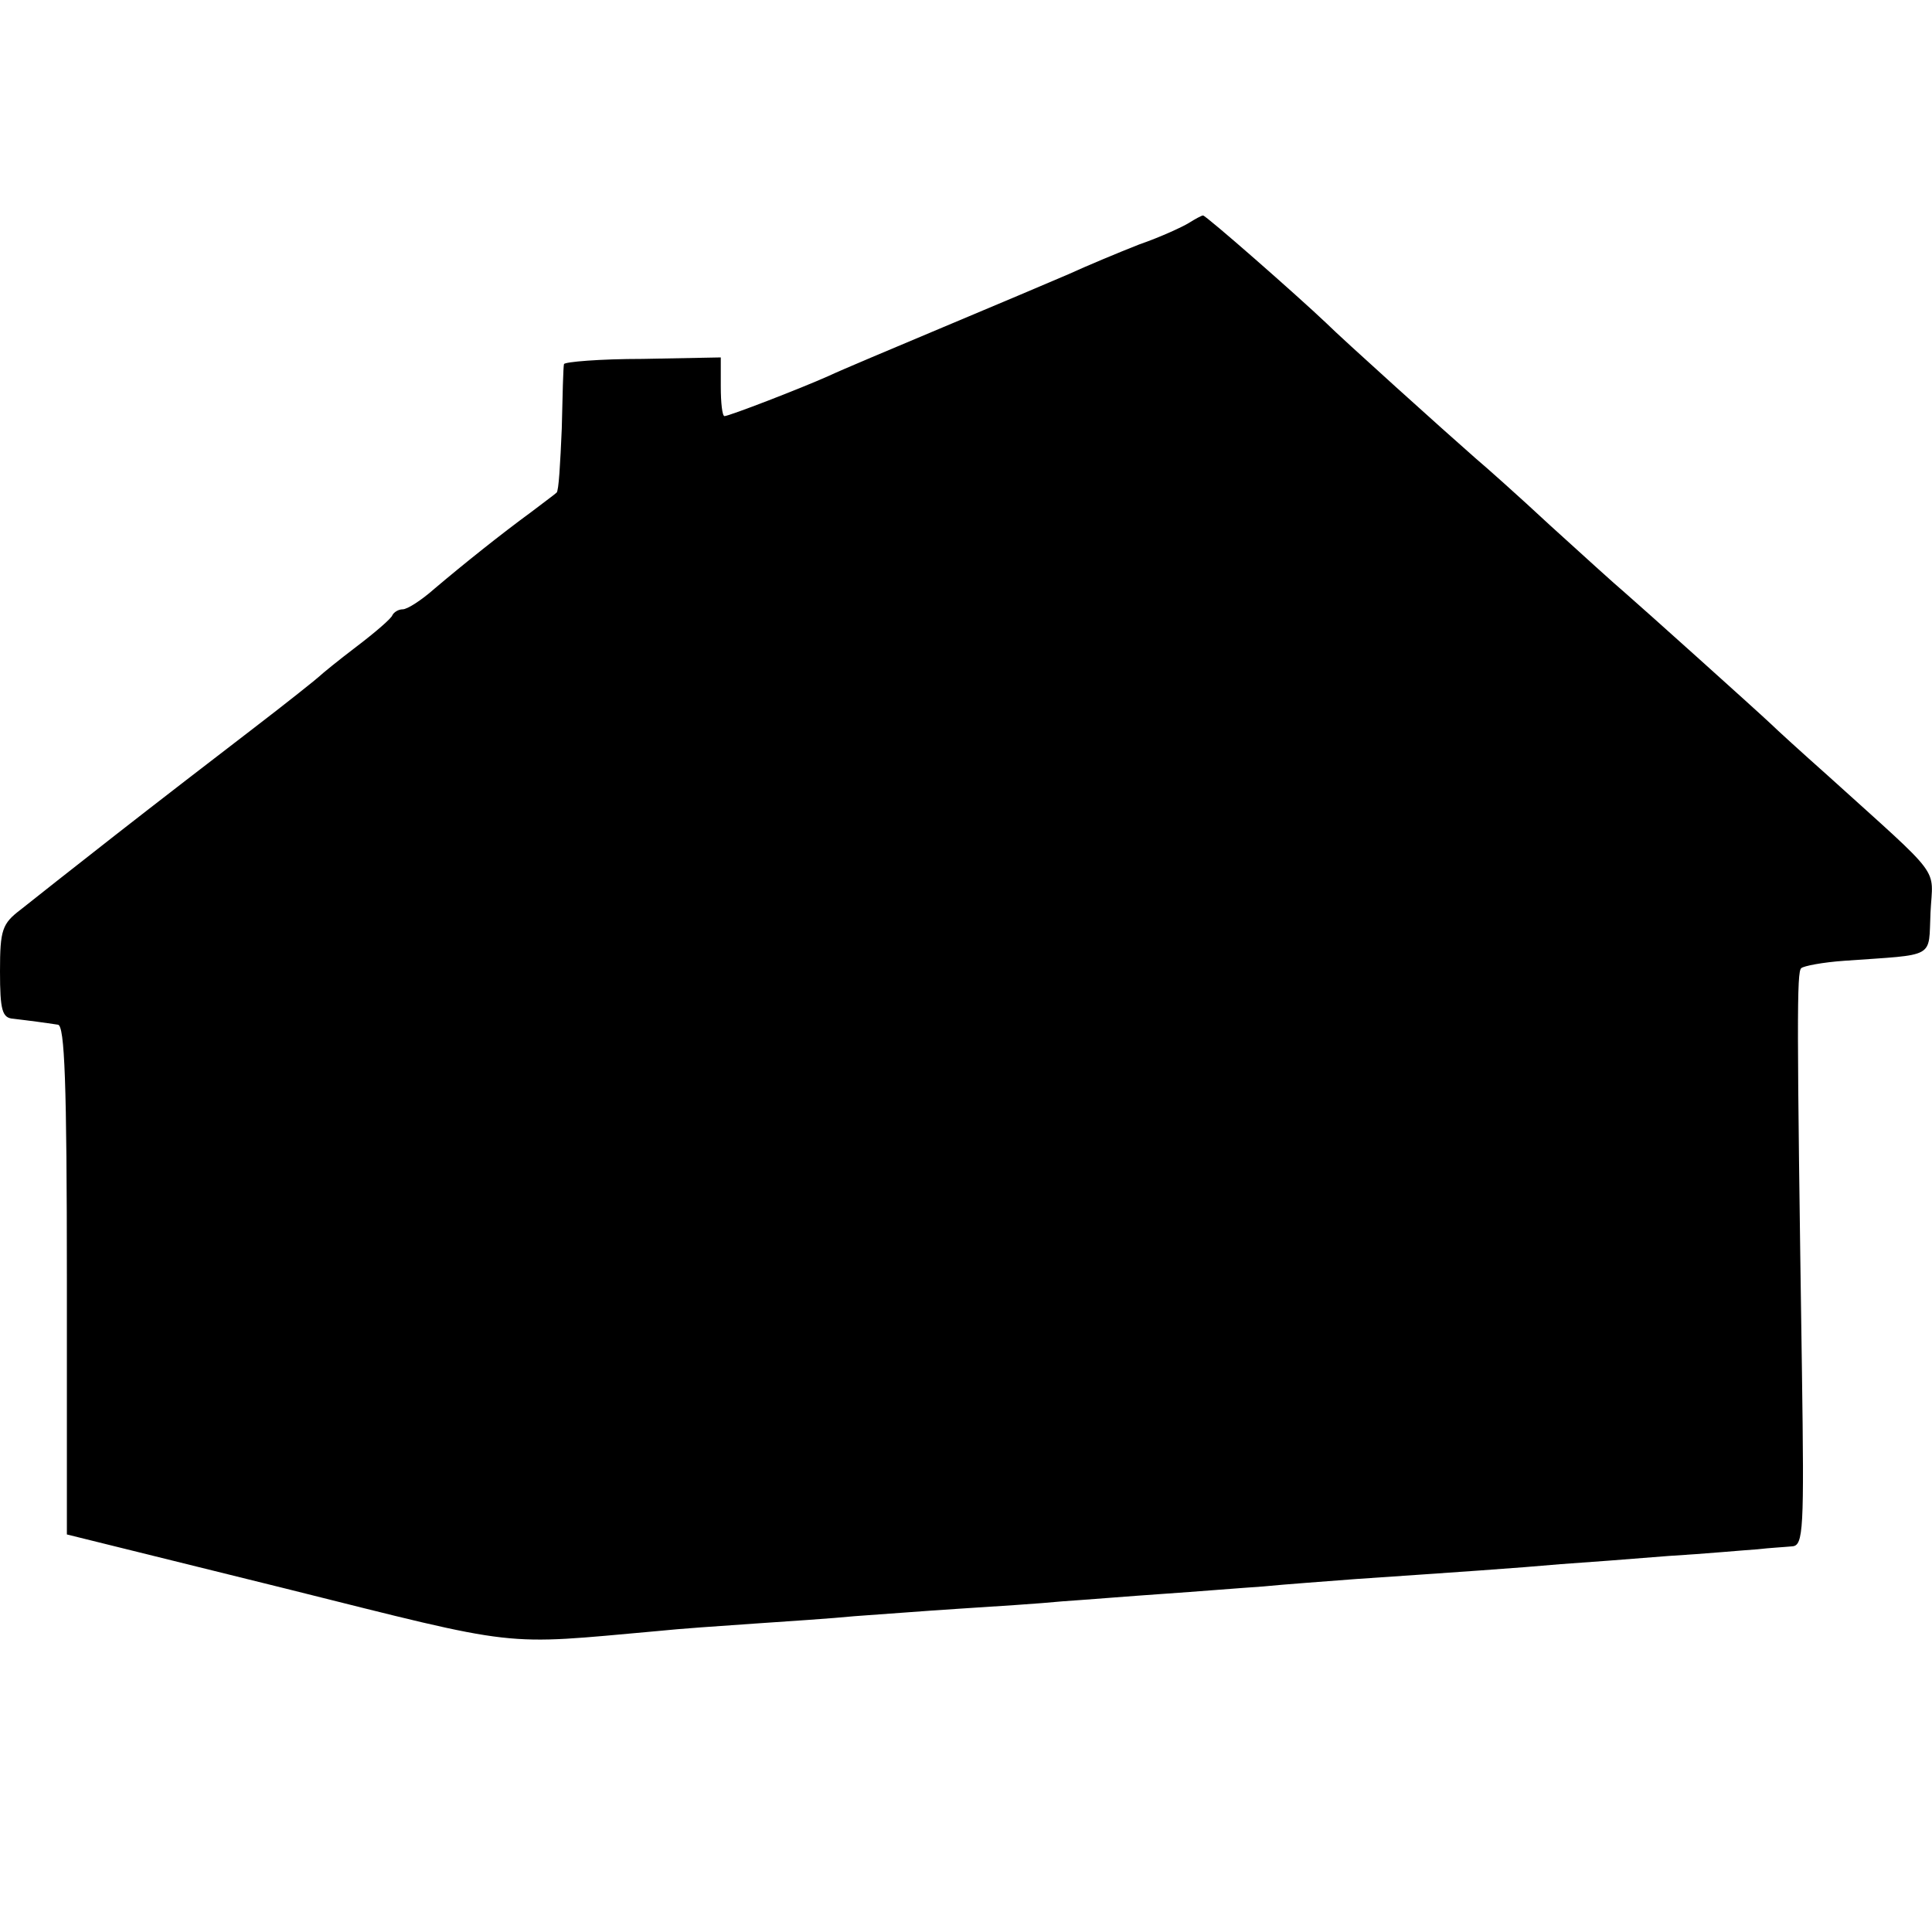
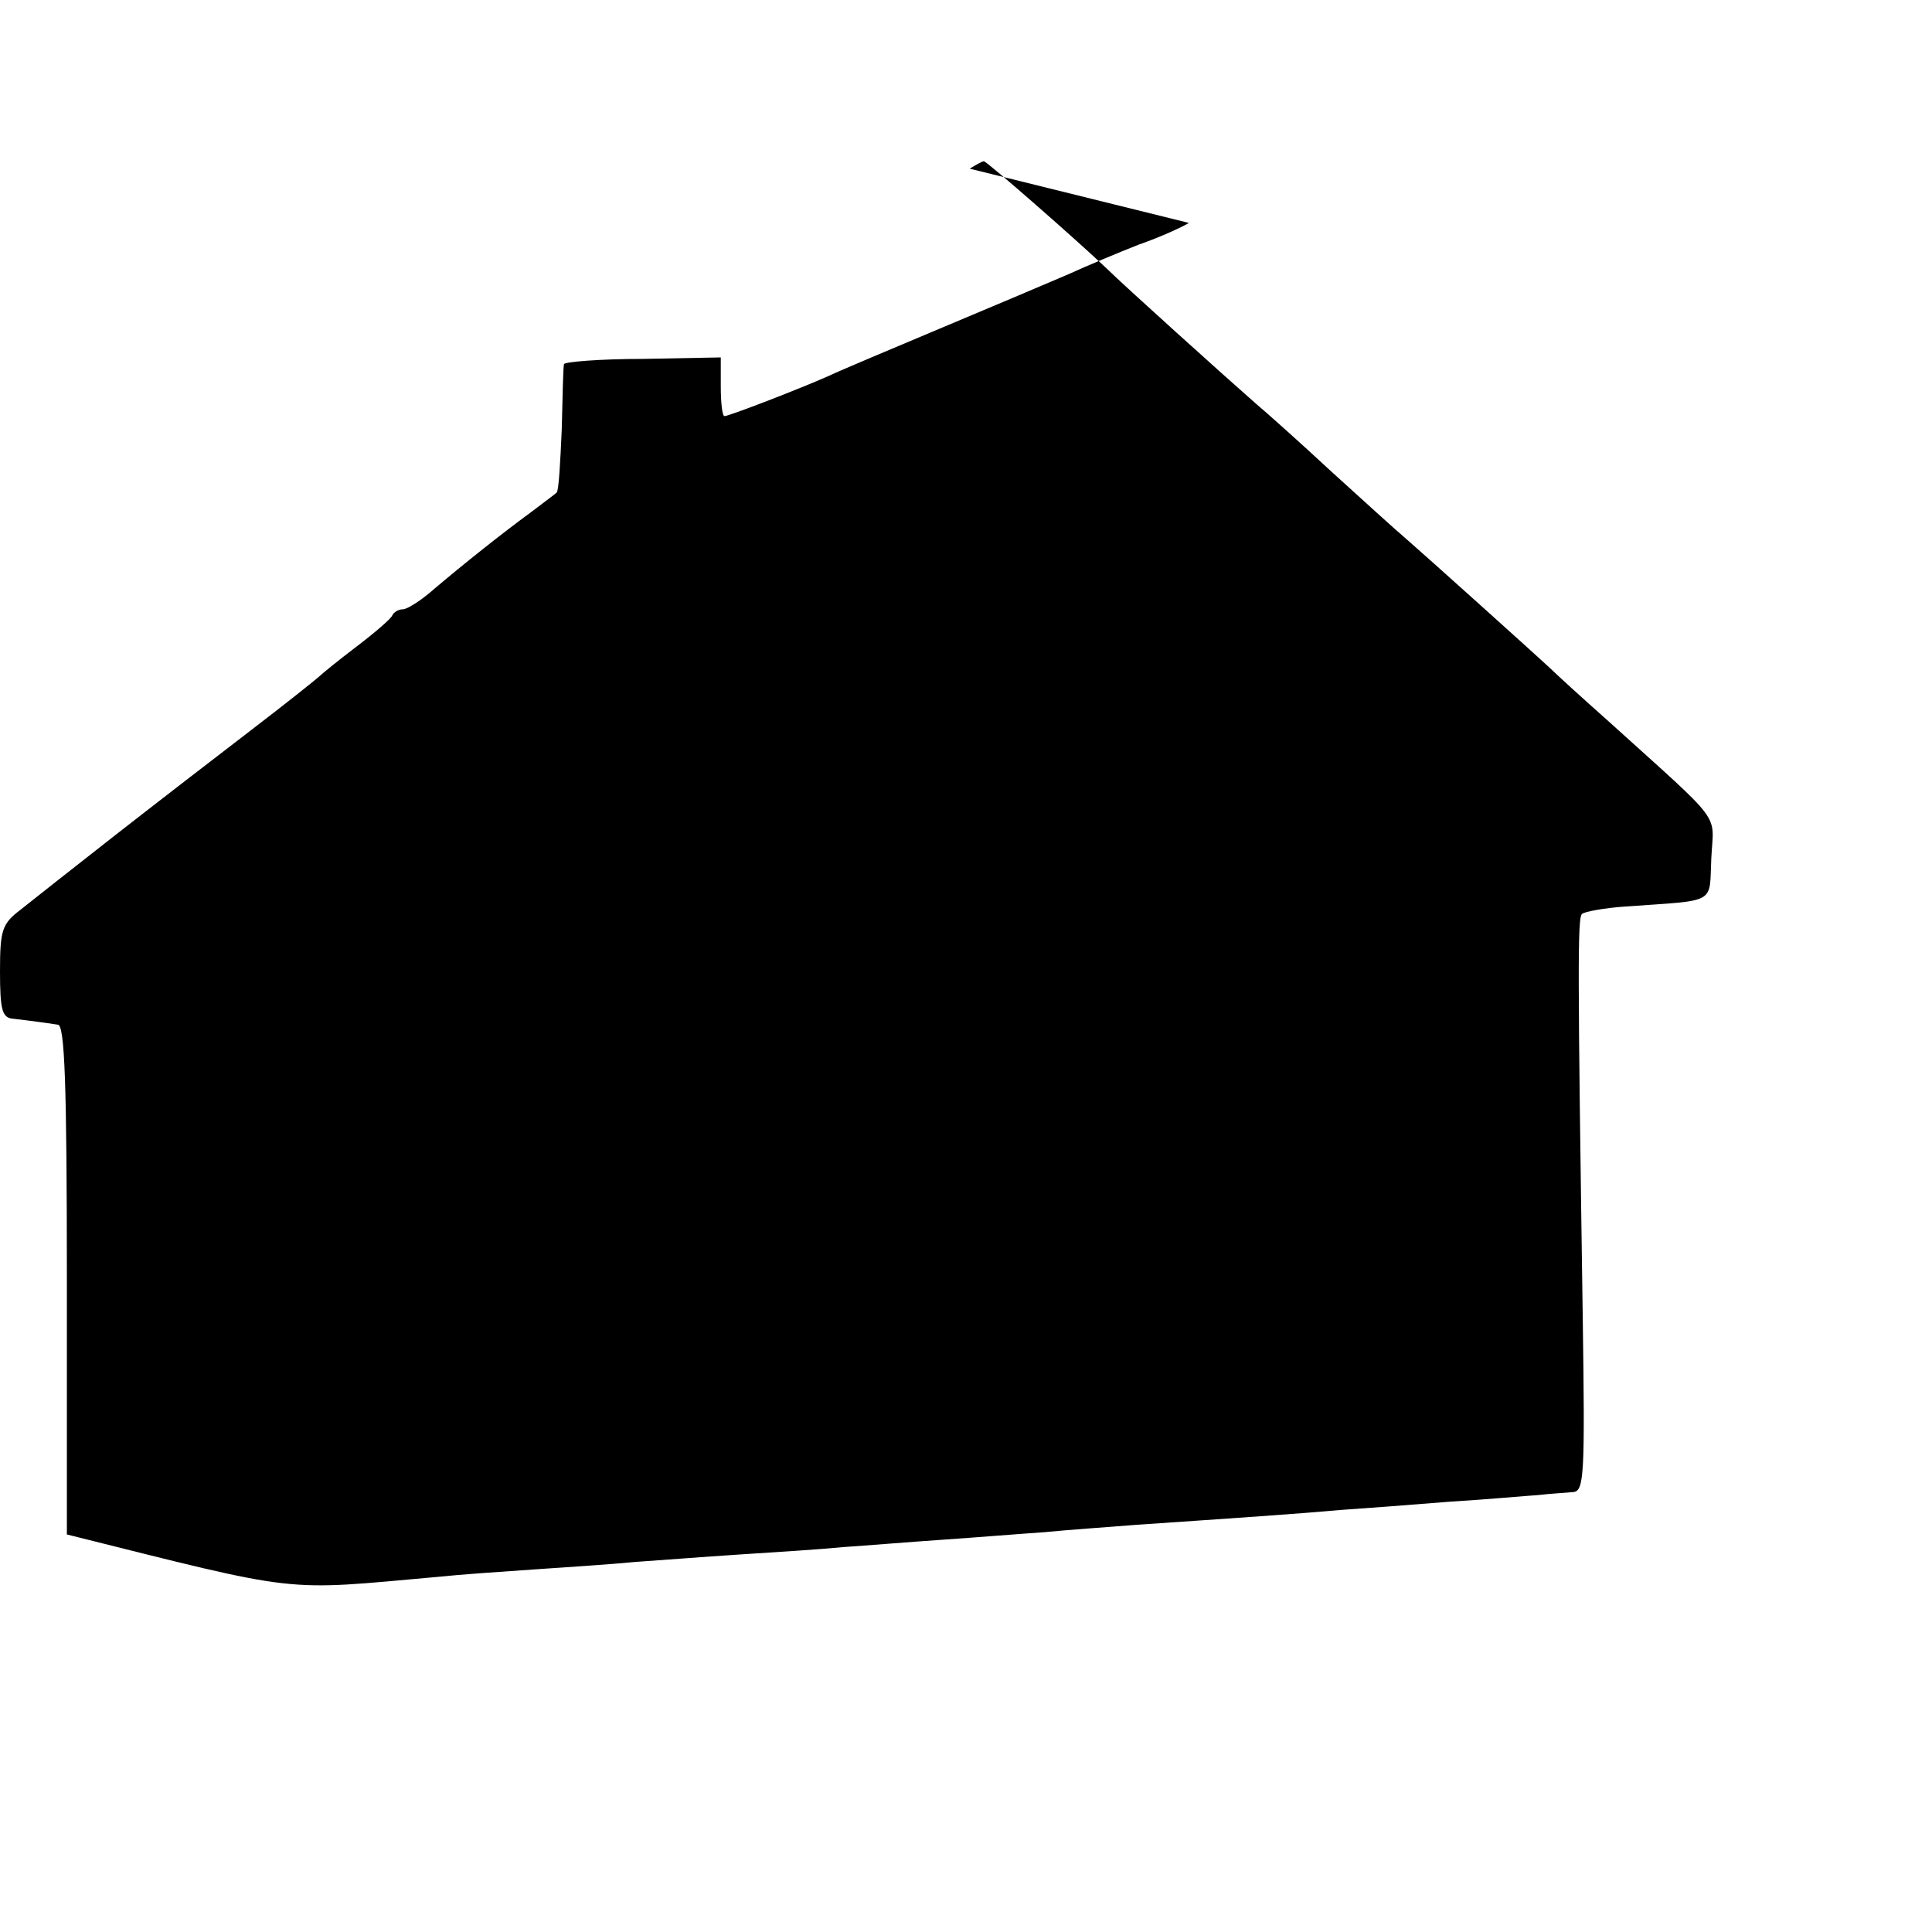
<svg xmlns="http://www.w3.org/2000/svg" version="1" width="346.667" height="346.667" viewBox="0 0 260 260">
-   <path d="M160 30c-.8.5-3.8 1.9-6.7 2.9-2.8 1.1-7.1 2.9-9.5 4-2.3 1-9.9 4.2-16.8 7.1-6.9 2.9-13.8 5.8-15.5 6.6-3.8 1.7-13.4 5.4-14 5.4-.3 0-.5-1.8-.5-4v-3.9l-10.5.2c-5.8 0-10.5.4-10.6.7-.1.3-.2 4.2-.3 8.7-.2 4.6-.4 8.4-.7 8.6-.2.2-1.7 1.3-3.4 2.6-4.1 3-9.1 7-13 10.3-1.8 1.6-3.7 2.8-4.3 2.8-.6 0-1.2.4-1.4.8-.1.4-2.3 2.3-4.8 4.2-2.5 1.9-4.7 3.7-5 4-.3.3-4.3 3.5-9 7.1-4.7 3.6-13 10-18.5 14.3-5.5 4.3-11.2 8.8-12.7 10-2.5 1.9-2.8 2.7-2.8 8.3 0 5.3.3 6.3 1.8 6.4.9.1 2.4.3 3.2.4.8.1 2.1.3 2.8.4.9.1 1.2 7.7 1.2 34.4v34.2l29.5 7.3c32 8 28.7 7.6 50 5.7 2.8-.3 8.6-.7 13-1 4.4-.3 10.5-.7 13.5-1 3-.2 9.3-.7 14-1 4.7-.3 11-.7 14-1 3-.2 9.1-.7 13.5-1 4.4-.3 10.5-.8 13.5-1 3-.3 8.7-.7 12.5-1 13.2-.9 22-1.5 27.5-2 3-.2 9.6-.7 14.5-1.1 5-.3 10.4-.8 12-.9 1.7-.2 3.7-.3 4.7-.4 1.5-.1 1.6-2.3 1.3-23.4-.7-47.6-.7-53.9-.1-54.4.3-.3 2.9-.8 5.8-1 12.5-.9 11.3-.2 11.6-6.5.3-6.3 1.9-4.2-13.8-18.4-3.6-3.2-7-6.3-7.6-6.9-1.9-1.8-17.6-15.9-19.8-17.8-1.2-1-5.7-5.1-10-9-4.3-4-8.8-8-10-9-4-3.5-18.1-16.2-20.1-18.2-4-3.8-16.2-14.5-16.6-14.5-.2 0-1.1.5-1.9 1z" />
+   <path d="M160 30c-.8.5-3.8 1.9-6.7 2.9-2.8 1.1-7.1 2.9-9.5 4-2.3 1-9.9 4.2-16.8 7.1-6.9 2.9-13.8 5.8-15.5 6.6-3.8 1.7-13.4 5.4-14 5.4-.3 0-.5-1.8-.5-4v-3.9l-10.5.2c-5.8 0-10.5.4-10.6.7-.1.3-.2 4.2-.3 8.7-.2 4.6-.4 8.4-.7 8.6-.2.2-1.7 1.3-3.4 2.6-4.1 3-9.1 7-13 10.3-1.8 1.6-3.7 2.8-4.3 2.8-.6 0-1.2.4-1.4.8-.1.4-2.3 2.3-4.8 4.2-2.5 1.9-4.7 3.7-5 4-.3.3-4.3 3.5-9 7.1-4.7 3.6-13 10-18.5 14.3-5.5 4.3-11.2 8.8-12.7 10-2.5 1.9-2.8 2.7-2.8 8.3 0 5.3.3 6.3 1.8 6.4.9.1 2.4.3 3.2.4.8.1 2.1.3 2.8.4.9.1 1.2 7.7 1.2 34.4v34.2c32 8 28.7 7.6 50 5.7 2.8-.3 8.6-.7 13-1 4.4-.3 10.5-.7 13.5-1 3-.2 9.3-.7 14-1 4.7-.3 11-.7 14-1 3-.2 9.1-.7 13.5-1 4.4-.3 10.5-.8 13.5-1 3-.3 8.7-.7 12.5-1 13.2-.9 22-1.5 27.5-2 3-.2 9.6-.7 14.5-1.1 5-.3 10.4-.8 12-.9 1.7-.2 3.7-.3 4.7-.4 1.5-.1 1.6-2.3 1.3-23.4-.7-47.6-.7-53.9-.1-54.4.3-.3 2.9-.8 5.8-1 12.5-.9 11.3-.2 11.6-6.5.3-6.3 1.9-4.2-13.8-18.4-3.6-3.2-7-6.3-7.6-6.9-1.9-1.8-17.6-15.9-19.8-17.8-1.2-1-5.7-5.1-10-9-4.3-4-8.8-8-10-9-4-3.5-18.1-16.2-20.1-18.2-4-3.8-16.2-14.5-16.6-14.5-.2 0-1.1.5-1.9 1z" />
</svg>